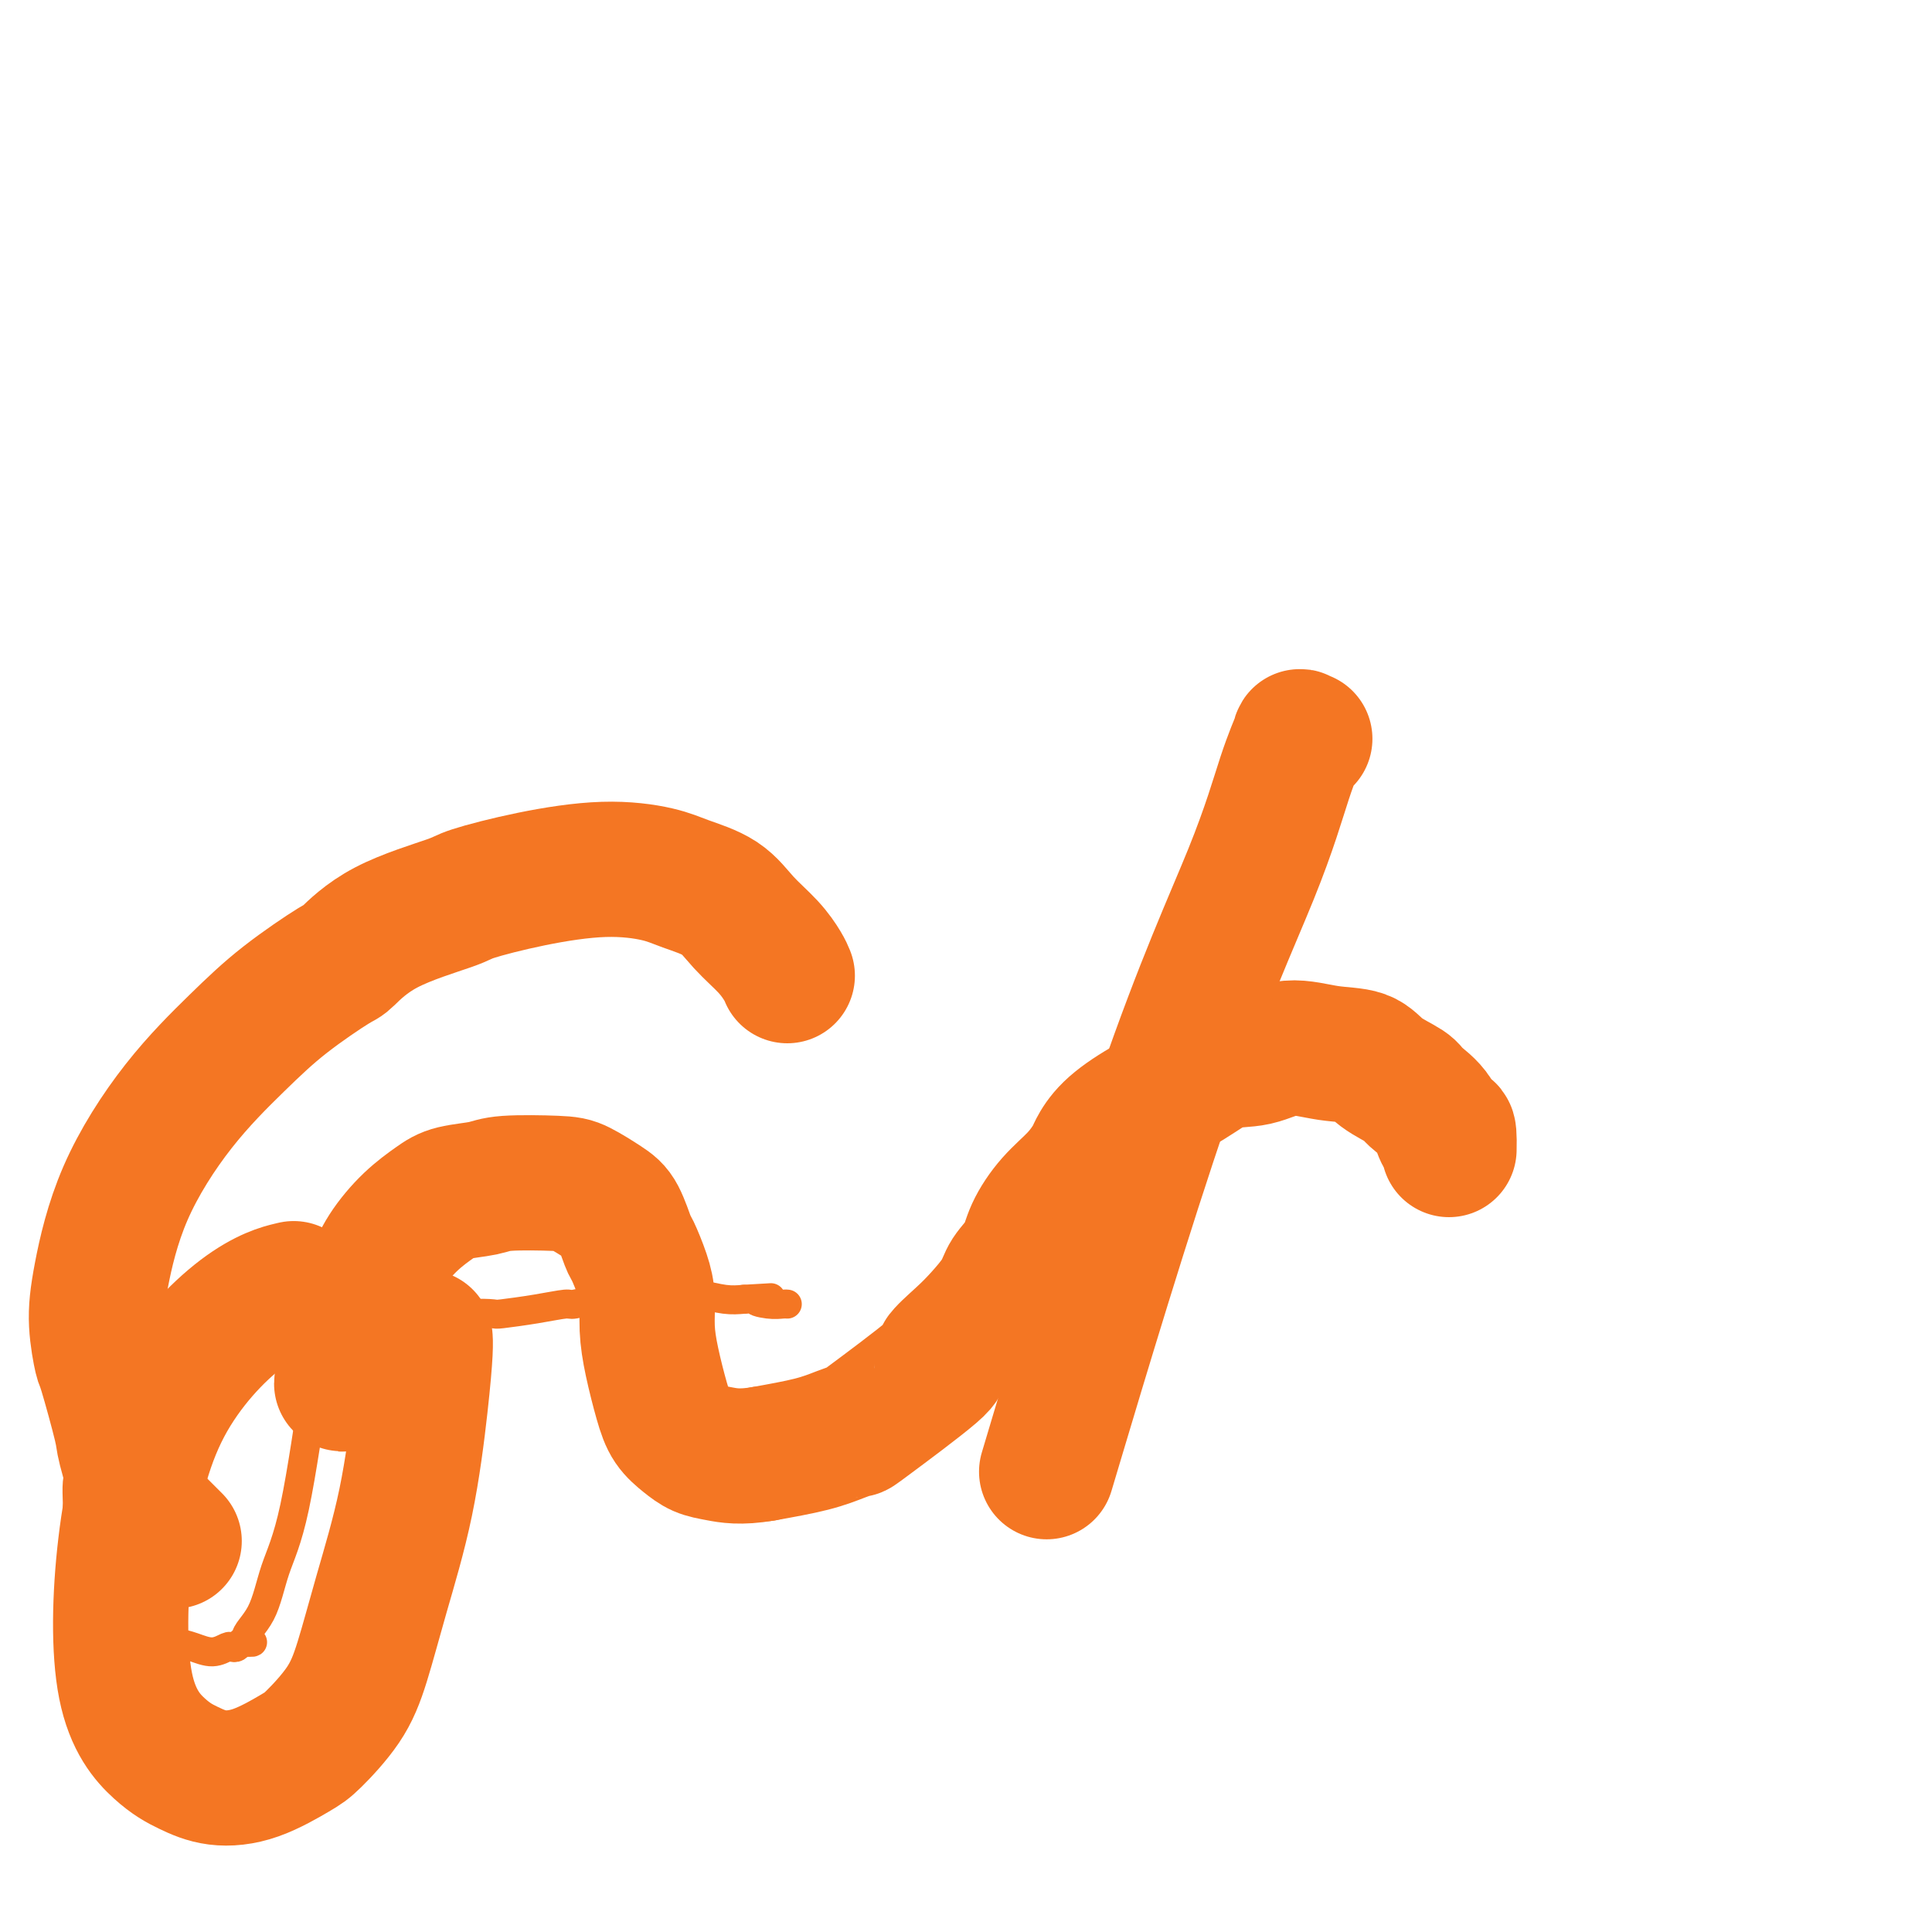
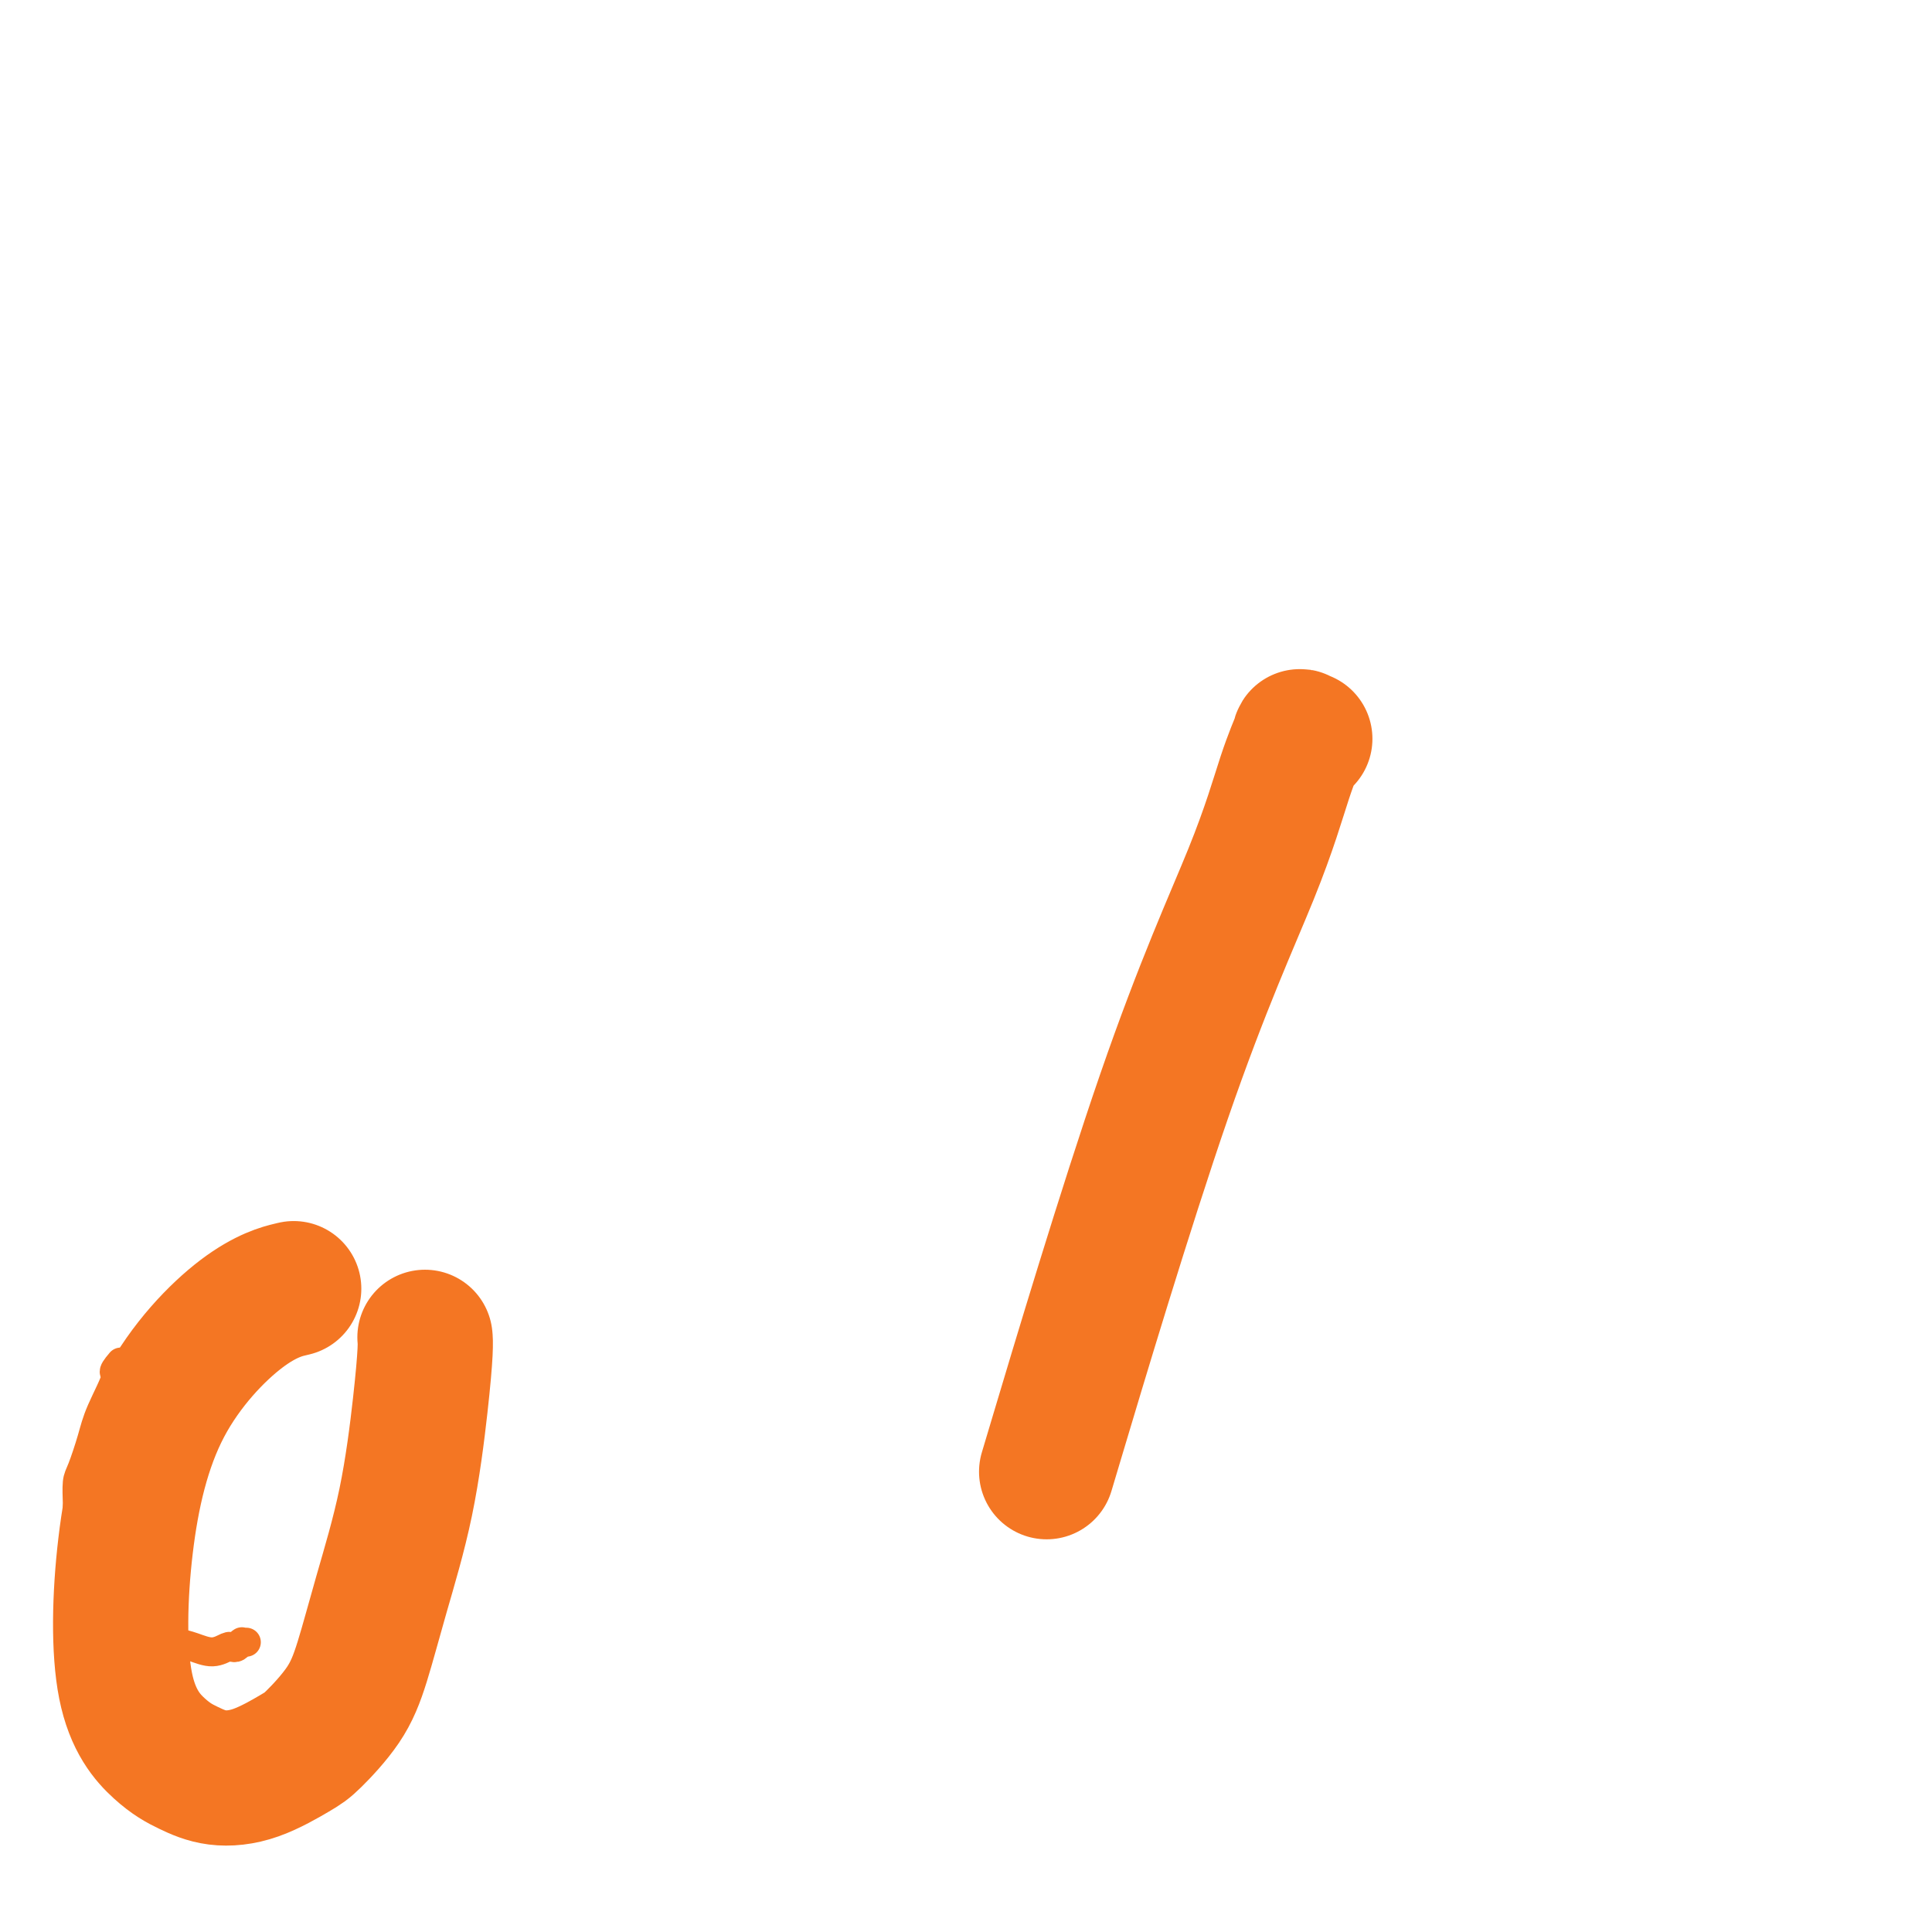
<svg xmlns="http://www.w3.org/2000/svg" viewBox="0 0 400 400" version="1.1">
  <g fill="none" stroke="#F47623" stroke-width="6" stroke-linecap="round" stroke-linejoin="round">
    <path d="M25,282c-2.390,2.804 -0.865,1.813 -1,3c-0.135,1.187 -1.931,4.552 -3,7c-1.069,2.448 -1.411,3.977 -2,6c-0.589,2.023 -1.426,4.538 -2,6c-0.574,1.462 -0.887,1.869 -1,3c-0.113,1.131 -0.027,2.985 0,4c0.027,1.015 -0.005,1.192 0,2c0.005,0.808 0.046,2.246 0,3c-0.046,0.754 -0.179,0.823 0,1c0.179,0.177 0.668,0.461 1,1c0.332,0.539 0.505,1.334 1,2c0.495,0.666 1.311,1.204 2,2c0.689,0.796 1.249,1.852 2,3c0.751,1.148 1.692,2.390 2,3c0.308,0.610 -0.016,0.588 0,1c0.016,0.412 0.372,1.257 1,2c0.628,0.743 1.528,1.383 2,2c0.472,0.617 0.517,1.212 1,2c0.483,0.788 1.405,1.769 2,2c0.595,0.231 0.861,-0.287 1,0c0.139,0.287 0.149,1.380 1,2c0.851,0.620 2.543,0.768 4,1c1.457,0.232 2.680,0.546 4,1c1.320,0.454 2.736,1.046 4,1c1.264,-0.046 2.377,-0.730 3,-1c0.623,-0.270 0.755,-0.125 1,0c0.245,0.125 0.604,0.230 1,0c0.396,-0.230 0.828,-0.793 1,-1c0.172,-0.207 0.085,-0.056 0,0c-0.085,0.056 -0.167,0.016 0,0c0.167,-0.016 0.584,-0.008 1,0" />
-     <path d="M51,340c2.793,0.115 0.275,-0.097 0,-1c-0.275,-0.903 1.692,-2.499 3,-5c1.308,-2.501 1.957,-5.909 3,-9c1.043,-3.091 2.479,-5.865 4,-13c1.521,-7.135 3.125,-18.630 4,-24c0.875,-5.370 1.019,-4.616 1,-5c-0.019,-0.384 -0.201,-1.907 0,-3c0.201,-1.093 0.787,-1.757 1,-2c0.213,-0.243 0.054,-0.065 0,0c-0.054,0.065 -0.004,0.015 0,0c0.004,-0.015 -0.040,0.003 0,0c0.040,-0.003 0.163,-0.028 0,0c-0.163,0.028 -0.613,0.110 0,0c0.613,-0.110 2.287,-0.411 4,-1c1.713,-0.589 3.465,-1.464 6,-2c2.535,-0.536 5.855,-0.731 8,-1c2.145,-0.269 3.117,-0.611 5,-1c1.883,-0.389 4.676,-0.826 7,-1c2.324,-0.174 4.177,-0.084 5,0c0.823,0.084 0.615,0.162 2,0c1.385,-0.162 4.362,-0.564 7,-1c2.638,-0.436 4.937,-0.905 6,-1c1.063,-0.095 0.891,0.184 2,0c1.109,-0.184 3.500,-0.830 5,-1c1.500,-0.170 2.109,0.137 5,0c2.891,-0.137 8.064,-0.717 11,-1c2.936,-0.283 3.637,-0.268 5,0c1.363,0.268 3.390,0.791 5,1c1.610,0.209 2.805,0.105 4,0" />
-     <path d="M154,269c9.421,-0.525 4.472,-0.337 3,0c-1.472,0.337 0.533,0.822 2,1c1.467,0.178 2.395,0.048 3,0c0.605,-0.048 0.887,-0.014 1,0c0.113,0.014 0.056,0.007 0,0" />
  </g>
  <g fill="none" stroke="#F47623" stroke-width="28" stroke-linecap="round" stroke-linejoin="round">
-     <path d="M300,238c0.143,-6.065 -0.500,-3.227 -1,-3c-0.500,0.227 -0.858,-2.156 -2,-4c-1.142,-1.844 -3.068,-3.148 -4,-4c-0.932,-0.852 -0.869,-1.253 -2,-2c-1.131,-0.747 -3.455,-1.839 -5,-3c-1.545,-1.161 -2.312,-2.391 -4,-3c-1.688,-0.609 -4.296,-0.597 -7,-1c-2.704,-0.403 -5.505,-1.221 -8,-1c-2.495,0.221 -4.685,1.482 -7,2c-2.315,0.518 -4.757,0.292 -7,1c-2.243,0.708 -4.287,2.348 -7,4c-2.713,1.652 -6.093,3.316 -9,5c-2.907,1.684 -5.340,3.390 -7,5c-1.660,1.610 -2.546,3.126 -3,4c-0.454,0.874 -0.477,1.108 -1,2c-0.523,0.892 -1.548,2.444 -3,4c-1.452,1.556 -3.332,3.118 -5,5c-1.668,1.882 -3.125,4.086 -4,6c-0.875,1.914 -1.170,3.540 -2,5c-0.830,1.460 -2.197,2.756 -3,4c-0.803,1.244 -1.044,2.436 -2,4c-0.956,1.564 -2.628,3.498 -4,5c-1.372,1.502 -2.442,2.570 -4,4c-1.558,1.430 -3.602,3.223 -4,4c-0.398,0.777 0.849,0.540 -2,3c-2.849,2.460 -9.794,7.618 -13,10c-3.206,2.382 -2.674,1.989 -3,2c-0.326,0.011 -1.511,0.426 -3,1c-1.489,0.574 -3.283,1.307 -6,2c-2.717,0.693 -6.359,1.347 -10,2" />
-     <path d="M158,301c-4.773,0.811 -7.204,0.338 -9,0c-1.796,-0.338 -2.957,-0.542 -4,-1c-1.043,-0.458 -1.968,-1.170 -3,-2c-1.032,-0.830 -2.171,-1.779 -3,-3c-0.829,-1.221 -1.348,-2.716 -2,-5c-0.652,-2.284 -1.435,-5.358 -2,-8c-0.565,-2.642 -0.910,-4.851 -1,-7c-0.090,-2.149 0.075,-4.239 0,-6c-0.075,-1.761 -0.391,-3.195 -1,-5c-0.609,-1.805 -1.510,-3.983 -2,-5c-0.490,-1.017 -0.568,-0.875 -1,-2c-0.432,-1.125 -1.218,-3.518 -2,-5c-0.782,-1.482 -1.561,-2.054 -3,-3c-1.439,-0.946 -3.540,-2.265 -5,-3c-1.460,-0.735 -2.279,-0.886 -5,-1c-2.721,-0.114 -7.342,-0.192 -10,0c-2.658,0.192 -3.352,0.654 -5,1c-1.648,0.346 -4.251,0.576 -6,1c-1.749,0.424 -2.645,1.042 -4,2c-1.355,0.958 -3.169,2.255 -5,4c-1.831,1.745 -3.678,3.938 -5,6c-1.322,2.062 -2.119,3.992 -3,6c-0.881,2.008 -1.844,4.095 -3,8c-1.156,3.905 -2.503,9.628 -3,12c-0.497,2.372 -0.142,1.392 0,1c0.142,-0.392 0.071,-0.196 0,0" />
-     <path d="M36,319c0.005,0.005 0.010,0.009 0,0c-0.010,-0.009 -0.033,-0.033 0,0c0.033,0.033 0.124,0.122 0,0c-0.124,-0.122 -0.461,-0.457 -1,-1c-0.539,-0.543 -1.280,-1.295 -2,-2c-0.720,-0.705 -1.419,-1.363 -2,-2c-0.581,-0.637 -1.044,-1.251 -2,-4c-0.956,-2.749 -2.404,-7.632 -3,-10c-0.596,-2.368 -0.341,-2.221 -1,-5c-0.659,-2.779 -2.233,-8.485 -3,-11c-0.767,-2.515 -0.728,-1.840 -1,-3c-0.272,-1.160 -0.855,-4.155 -1,-7c-0.145,-2.845 0.150,-5.538 1,-10c0.850,-4.462 2.256,-10.692 5,-17c2.744,-6.308 6.825,-12.694 11,-18c4.175,-5.306 8.443,-9.531 12,-13c3.557,-3.469 6.403,-6.183 10,-9c3.597,-2.817 7.943,-5.737 10,-7c2.057,-1.263 1.824,-0.869 3,-2c1.176,-1.131 3.762,-3.786 8,-6c4.238,-2.214 10.128,-3.989 13,-5c2.872,-1.011 2.726,-1.260 5,-2c2.274,-0.740 6.968,-1.970 12,-3c5.032,-1.030 10.403,-1.859 15,-2c4.597,-0.141 8.421,0.404 11,1c2.579,0.596 3.913,1.241 6,2c2.087,0.759 4.927,1.632 7,3c2.073,1.368 3.380,3.233 5,5c1.620,1.767 3.551,3.437 5,5c1.449,1.563 2.414,3.018 3,4c0.586,0.982 0.793,1.491 1,2" />
    <path d="M88,277c-0.000,-0.001 -0.000,-0.001 0,0c0.000,0.001 0.001,0.005 0,0c-0.001,-0.005 -0.002,-0.018 0,0c0.002,0.018 0.007,0.067 0,0c-0.007,-0.067 -0.028,-0.250 0,0c0.028,0.250 0.104,0.935 0,3c-0.104,2.065 -0.388,5.512 -1,11c-0.612,5.488 -1.554,13.018 -3,20c-1.446,6.982 -3.398,13.416 -5,19c-1.602,5.584 -2.855,10.319 -4,14c-1.145,3.681 -2.181,6.308 -4,9c-1.819,2.692 -4.421,5.448 -6,7c-1.579,1.552 -2.134,1.900 -4,3c-1.866,1.100 -5.043,2.952 -8,4c-2.957,1.048 -5.693,1.293 -8,1c-2.307,-0.293 -4.185,-1.124 -6,-2c-1.815,-0.876 -3.568,-1.795 -6,-4c-2.432,-2.205 -5.544,-5.694 -7,-13c-1.456,-7.306 -1.258,-18.427 0,-29c1.258,-10.573 3.574,-20.597 8,-29c4.426,-8.403 10.961,-15.185 16,-19c5.039,-3.815 8.583,-4.661 10,-5c1.417,-0.339 0.709,-0.169 0,0" />
    <path d="M270,153c0.130,-0.038 0.259,-0.075 0,0c-0.259,0.075 -0.907,0.263 -1,0c-0.093,-0.263 0.367,-0.976 0,0c-0.367,0.976 -1.563,3.643 -3,8c-1.437,4.357 -3.117,10.405 -7,20c-3.883,9.595 -9.968,22.737 -18,46c-8.032,23.263 -18.009,56.647 -22,70c-3.991,13.353 -1.995,6.677 0,0" />
  </g>
</svg>